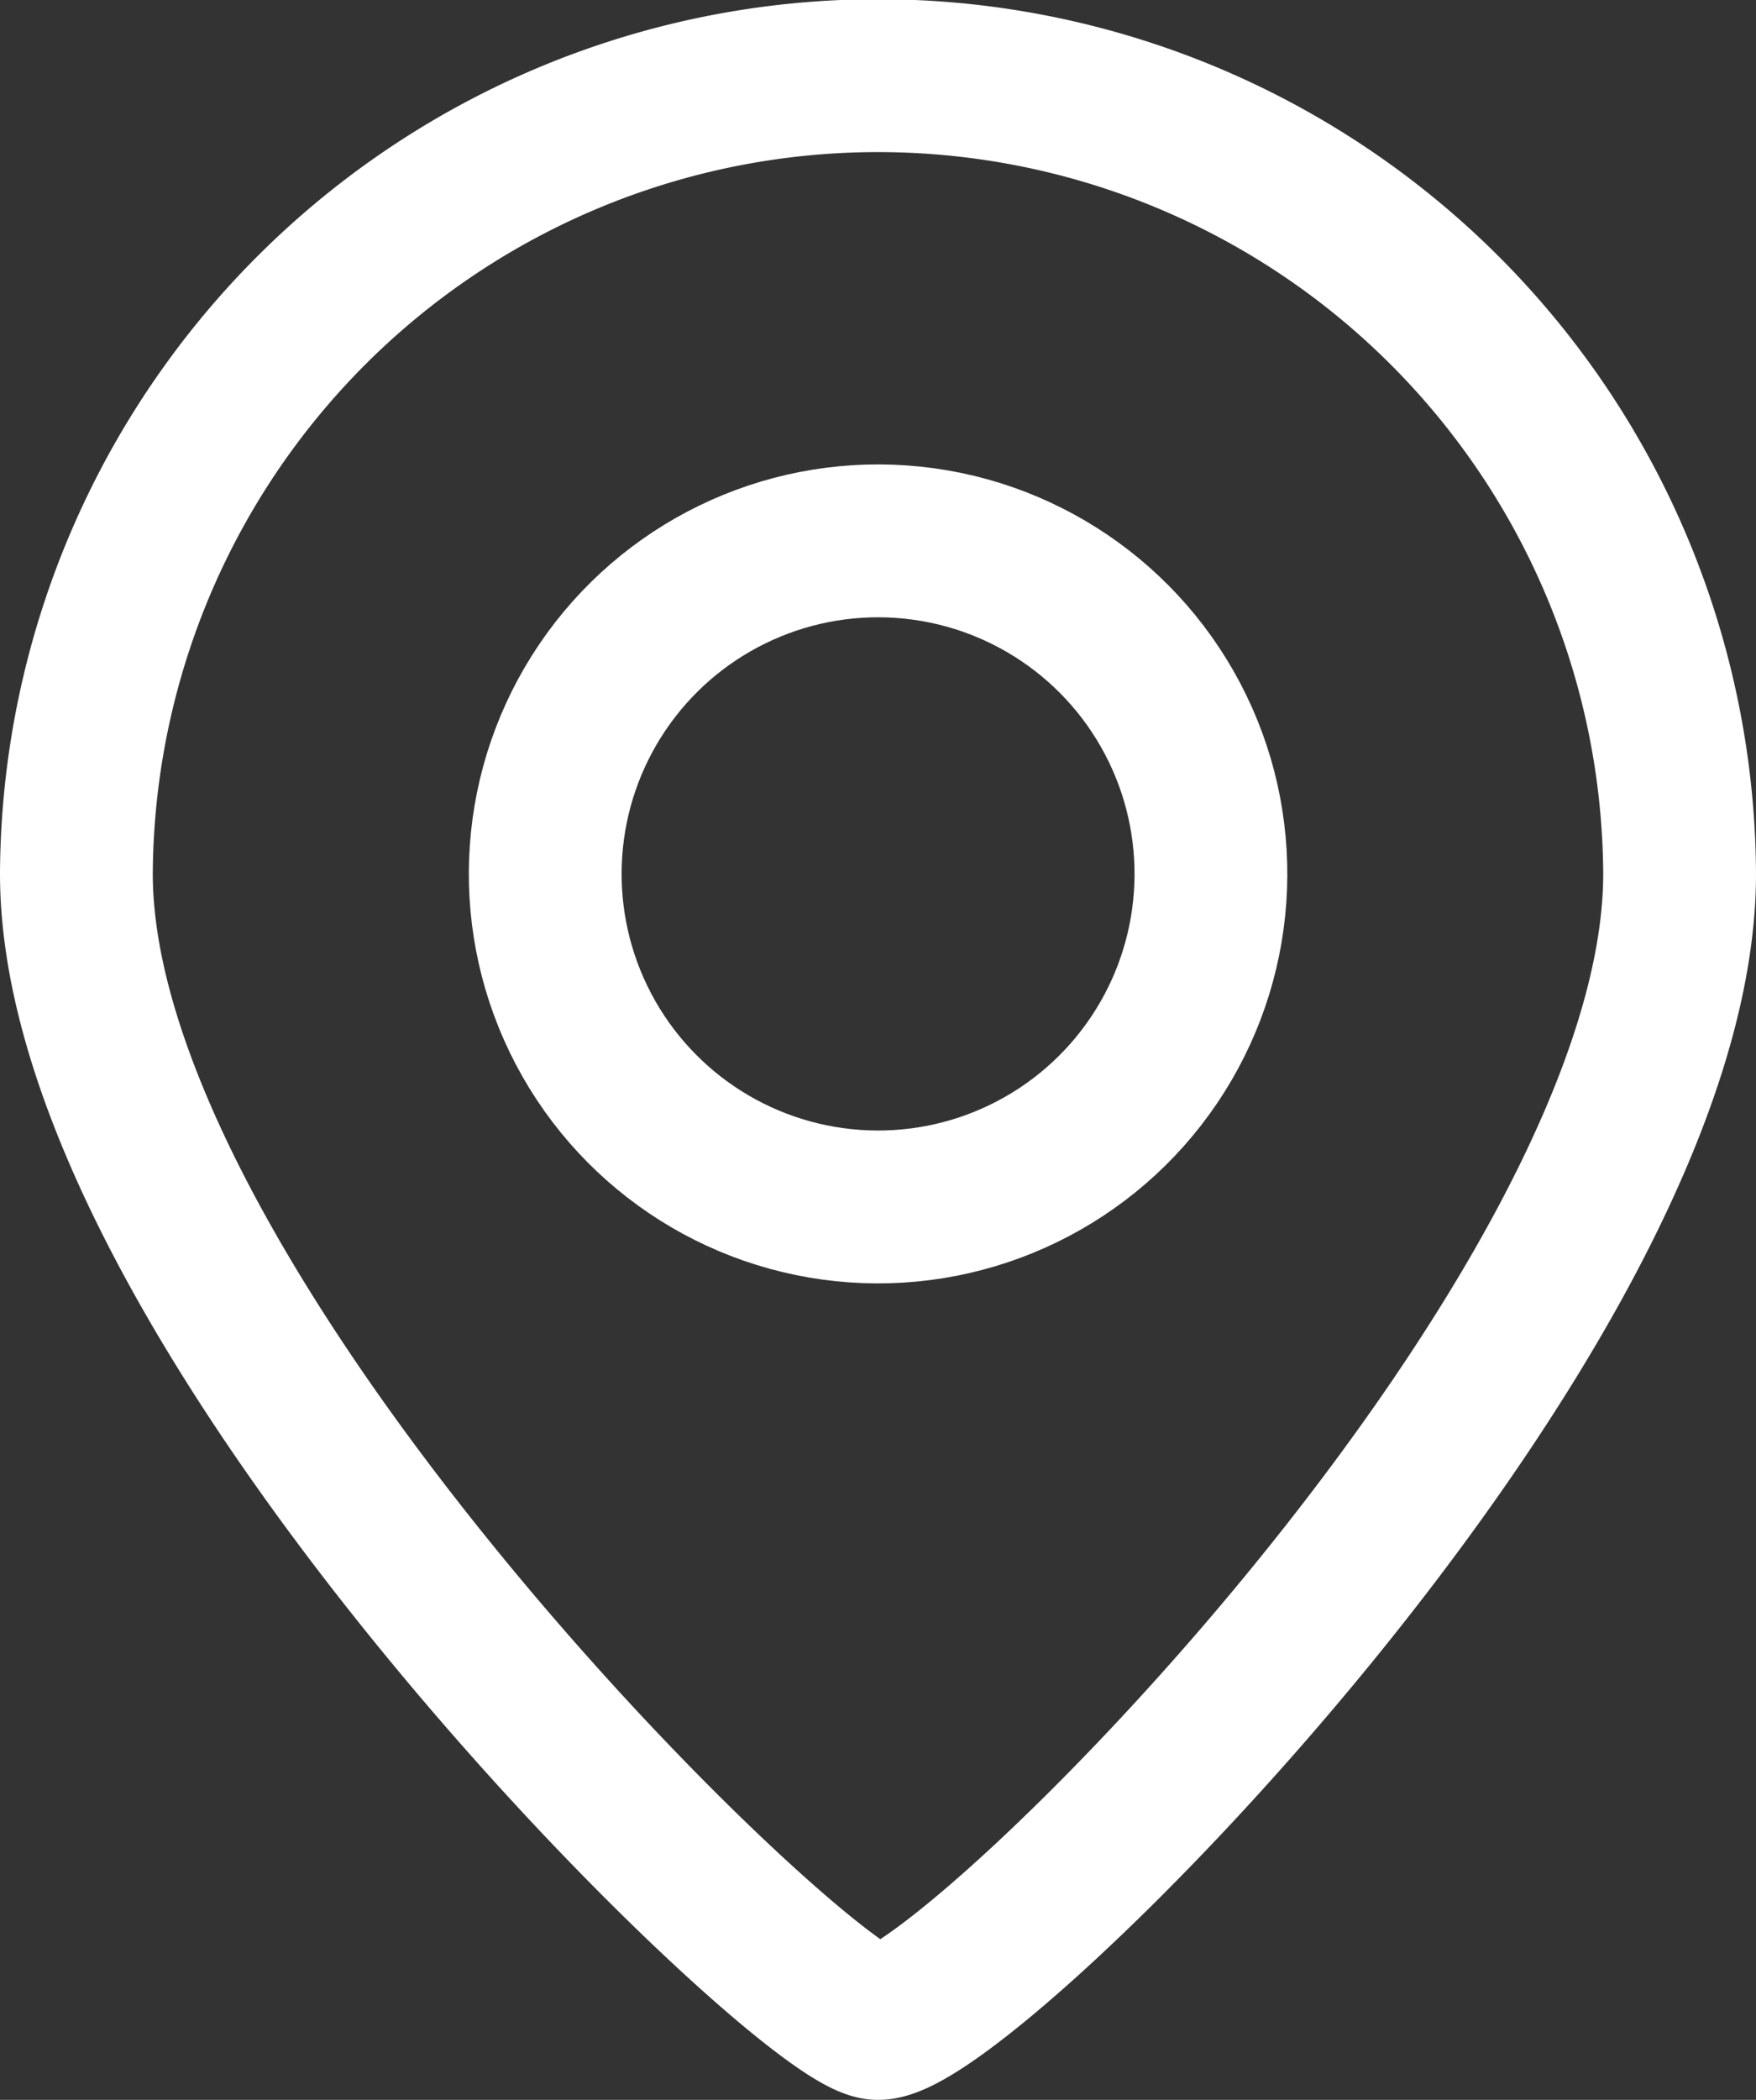
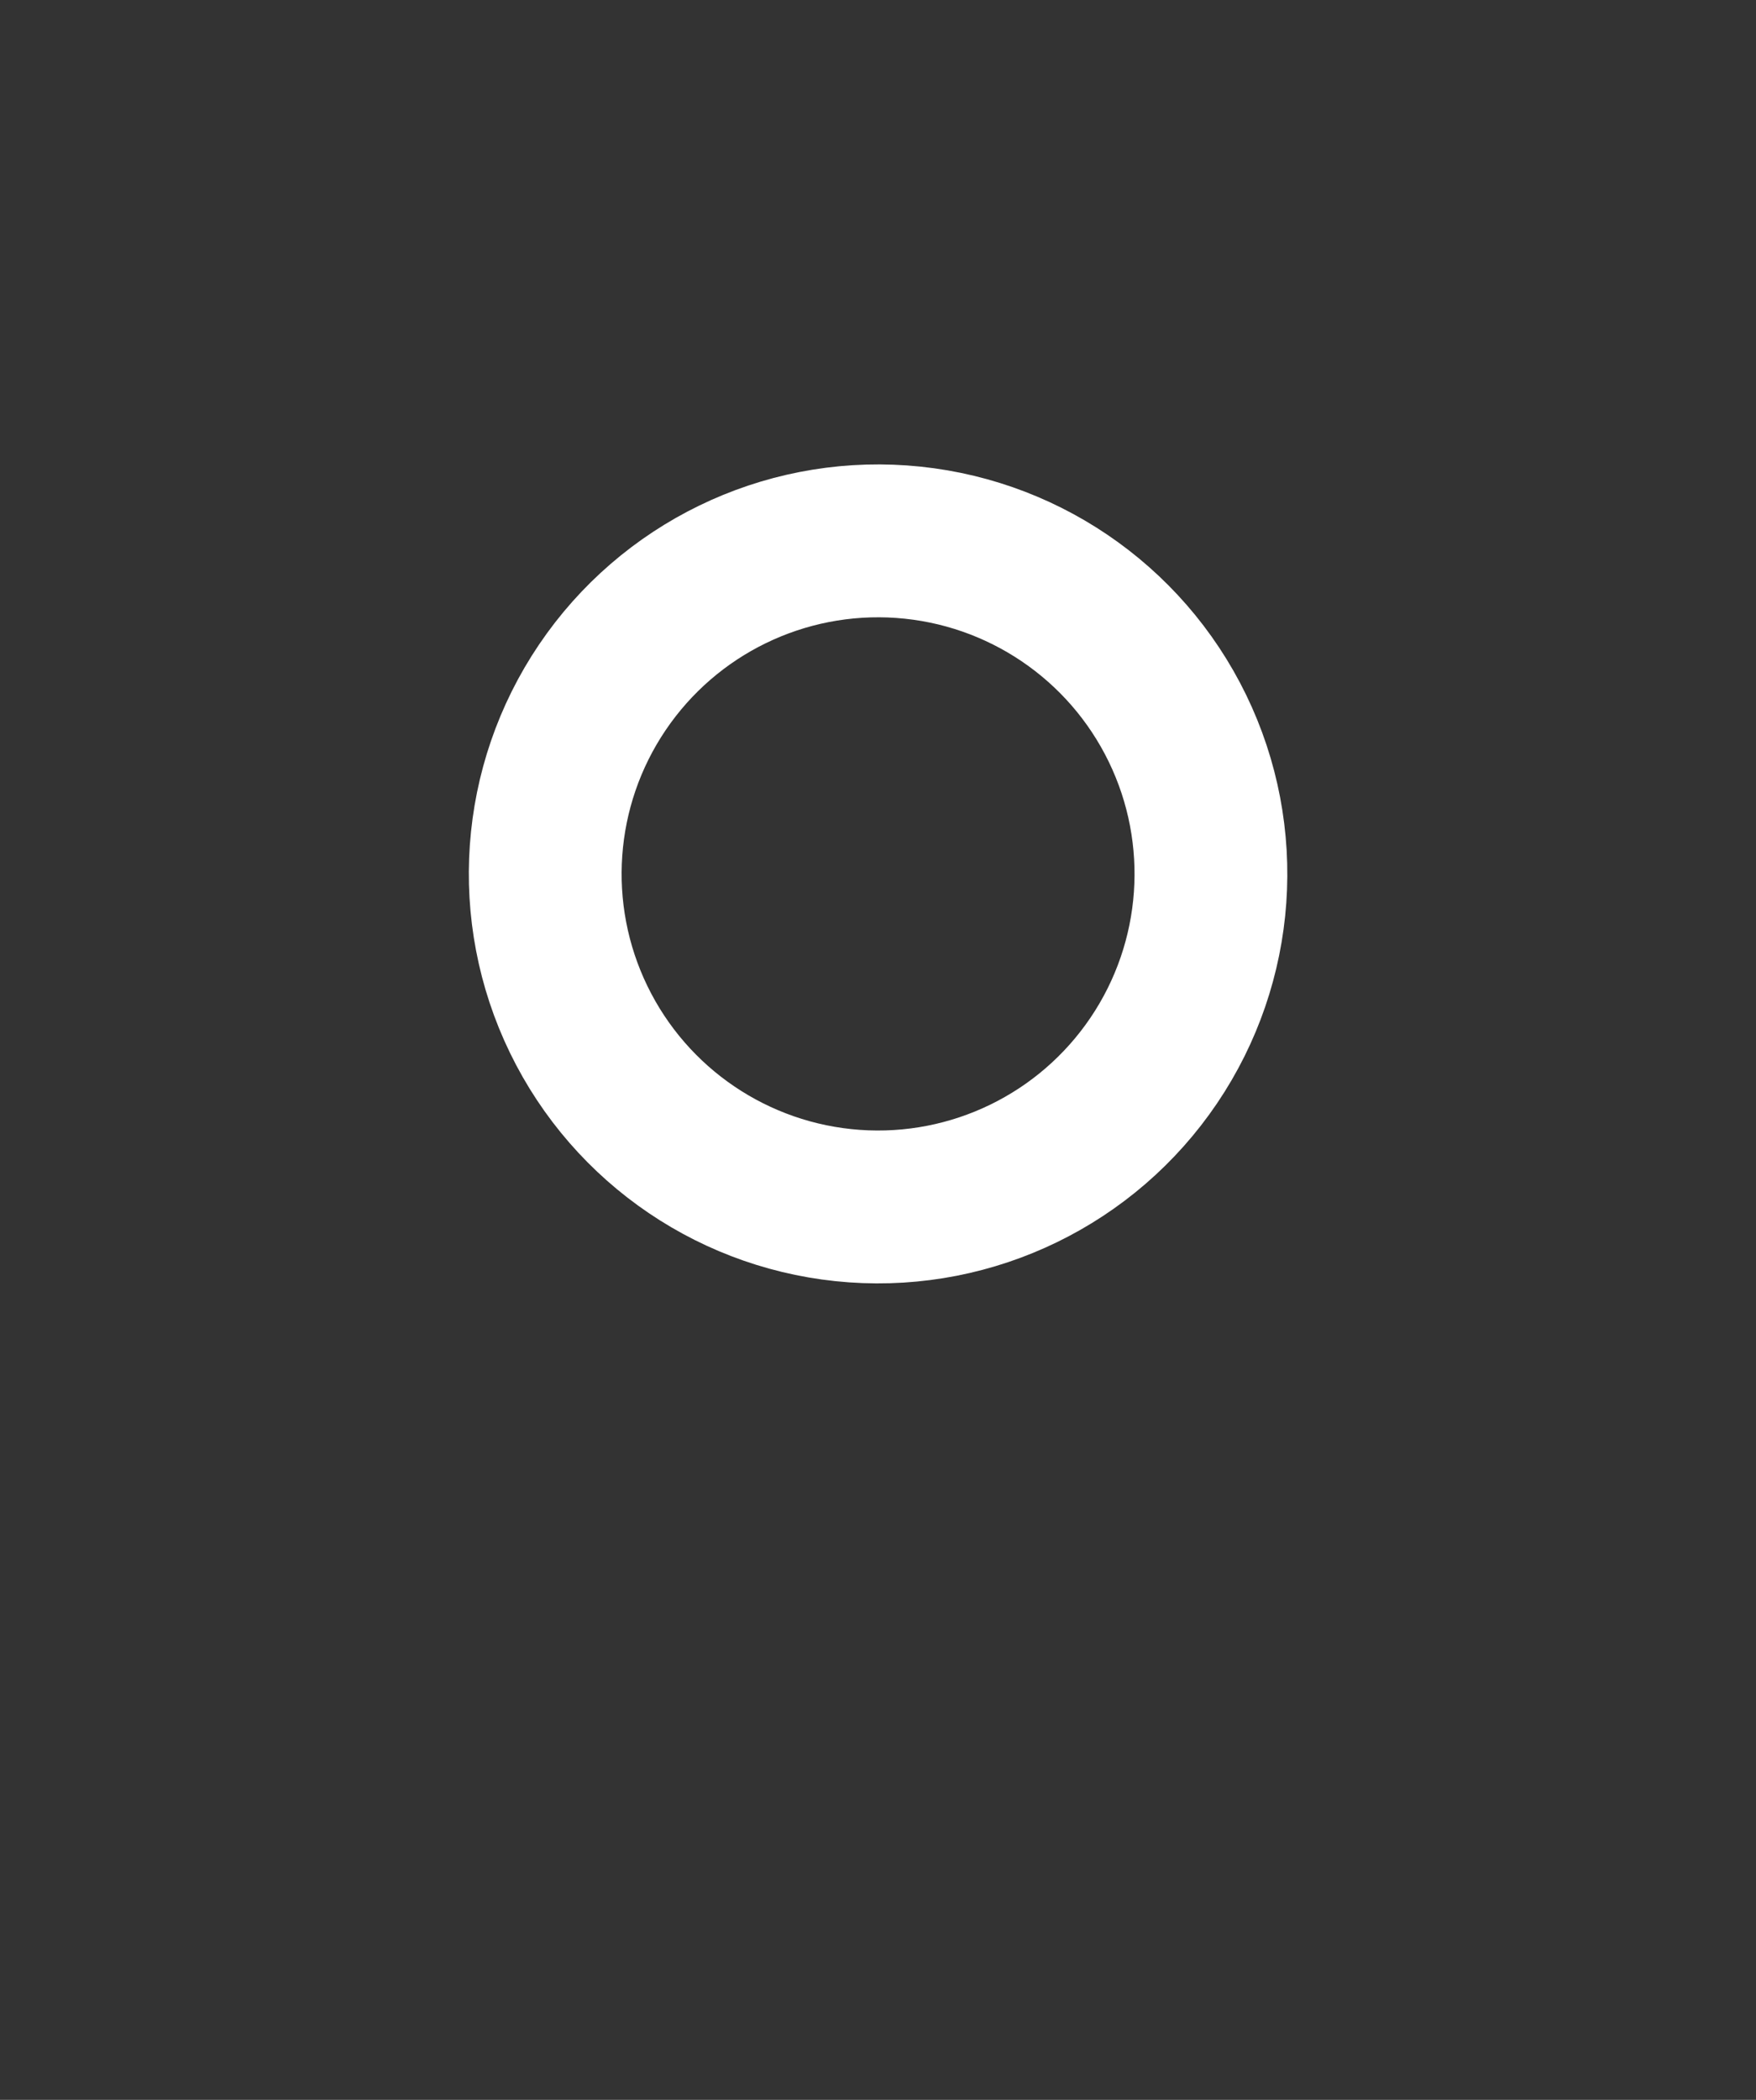
<svg xmlns="http://www.w3.org/2000/svg" width="91.943" height="109.884" viewBox="0 0 91.943 109.884">
  <rect x="0" y="0" width="91.943" height="109.884" fill="#333333" stroke="none" />
  <g id="Group_1054" data-name="Group 1054" transform="translate(-378.235 -977.041)">
    <circle id="Ellipse_11" data-name="Ellipse 11" cx="17.428" cy="17.428" r="17.428" transform="translate(405.591 1038.92) rotate(-85.935)" fill="none" stroke="#fff" stroke-miterlimit="10" stroke-width="8" />
-     <path id="Path_213" data-name="Path 213" d="M367.99,802.776a41.972,41.972,0,0,1,83.943,0c0,23.182-37.319,60.158-41.972,60.158C406.3,862.934,367.99,825.958,367.99,802.776Z" transform="translate(14.245 219.991)" fill="none" stroke="#fff" stroke-miterlimit="10" stroke-width="8" />
  </g>
</svg>